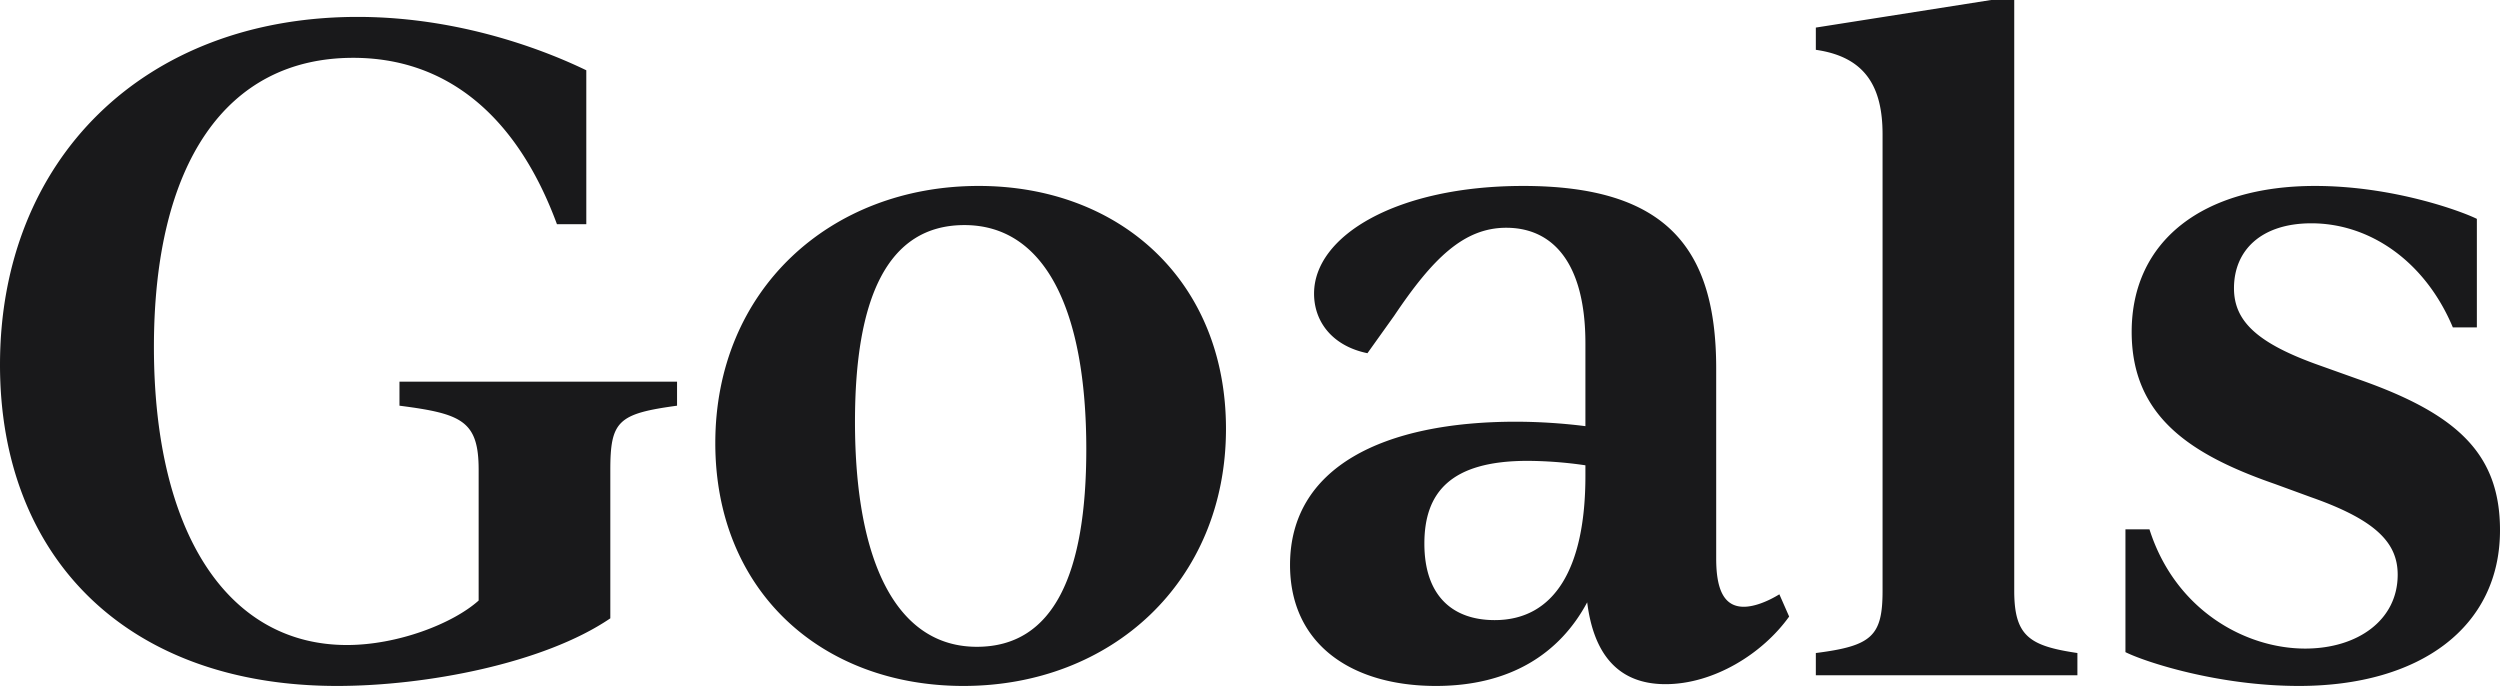
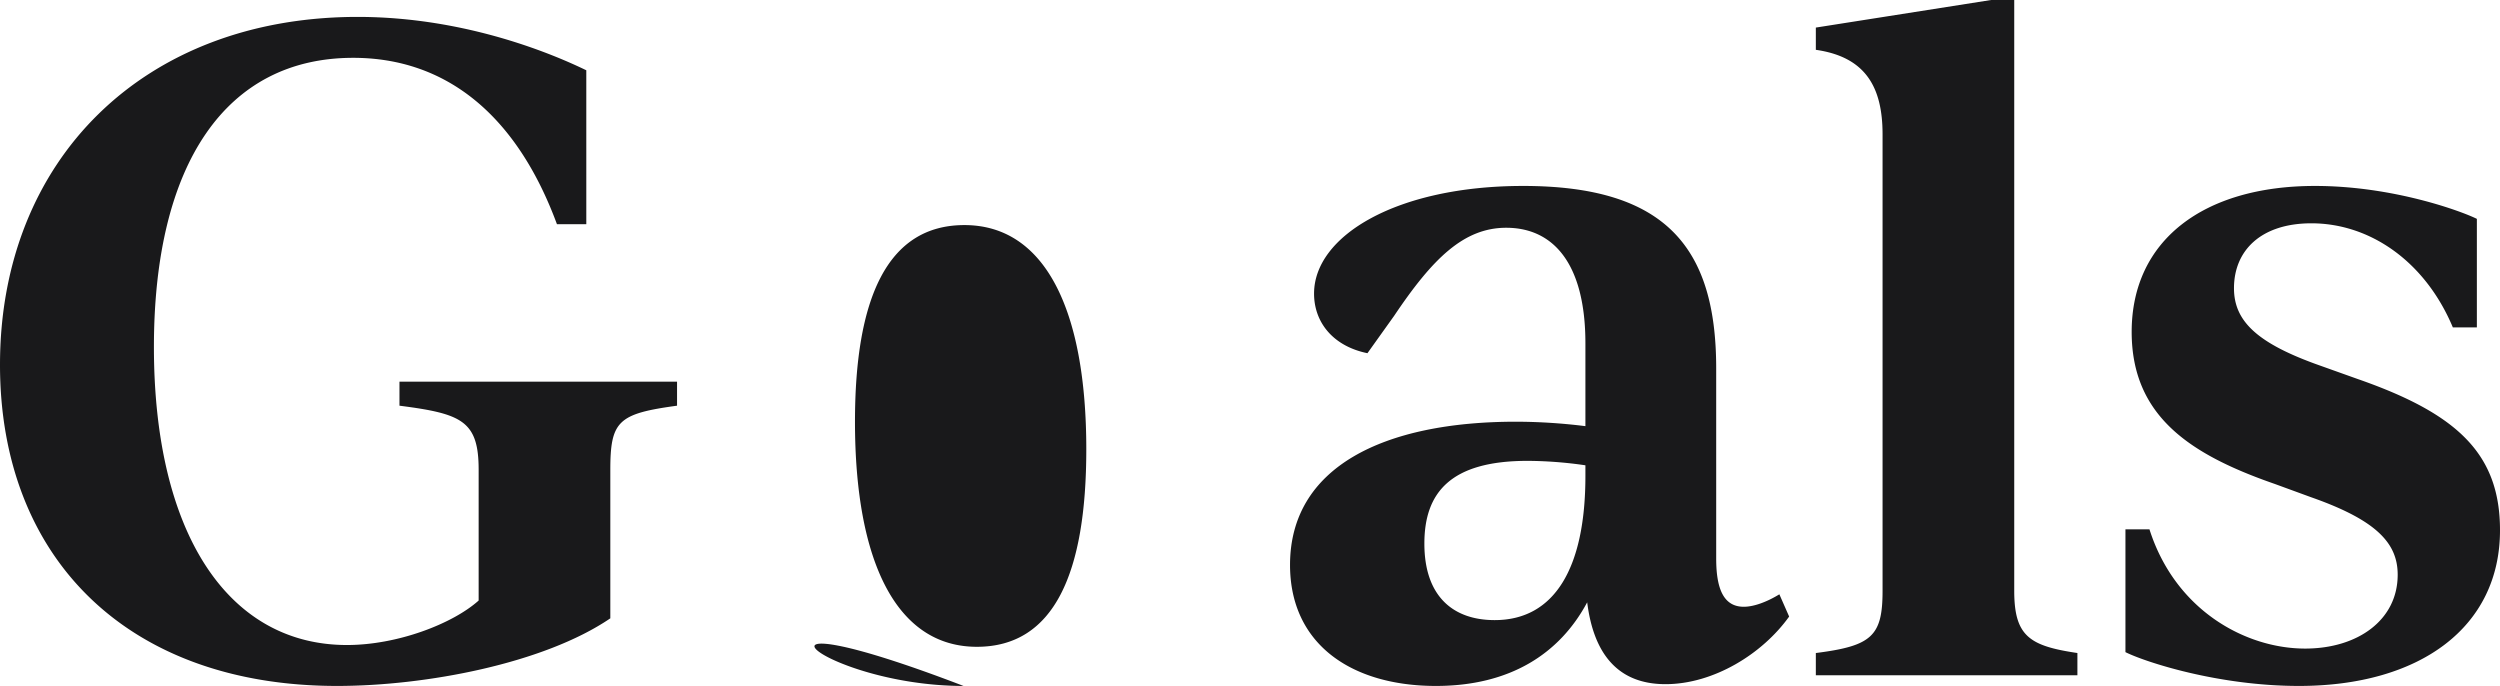
<svg xmlns="http://www.w3.org/2000/svg" width="562" height="154.2" viewBox="0 0 562 154.2">
-   <path id="Path_1487" data-name="Path 1487" d="M-204.6,2.4c19.8,0,46.4-5,61.4-15.2V-46.2c0-11,1.8-12.6,15-14.4V-66h-62.4v5.4c14,1.8,17.8,3.4,17.8,14.4v29.4c-5.8,5.2-18.2,10-29.6,10-26.8,0-43.4-25.2-43.4-67,0-41.2,16.2-65,44.8-65,21,0,36.8,13,45.8,37.4h6.6V-136c-6.6-3.2-26.6-12-51.4-12-48,0-80.4,32-80.4,78.2C-280.4-26.4-251.8,2.4-204.6,2.4Zm140.8,0c33.2,0,59-23.4,59-57.8,0-33.2-23.8-54.6-55.6-54.6-33.4,0-59.2,23.4-59.2,57.8C-119.6-19-95.8,2.4-63.8,2.4Zm3-8.8c-18,0-27.4-19-27.4-50.6,0-27.6,7.2-44.2,24.6-44.2,18,0,27.4,18.8,27.4,50.4C-36.2-23-43.4-6.4-60.8-6.4ZM119.6-18.2c-2.6,1.6-5.6,2.8-8,2.8-4.4,0-6.2-3.8-6.2-10.8V-69c0-27-11.2-41-43.4-41-28.4,0-47,11.2-47,24.2,0,6.4,4.2,11.8,12,13.4l6-8.4c8.6-12.8,15.6-19.8,25.2-19.8,10.4,0,17.8,7.8,17.8,26V-56a127.867,127.867,0,0,0-15.6-1C30.6-57,9.6-46.8,9.6-24.8,9.6-7,23.4,2.4,42.4,2.4c16.6,0,27.8-7.2,34-18.8C77.8-5.2,83,2,94,2c10.8,0,21.8-6.8,27.8-15.2Zm-64,5.8c-9.4,0-15.8-5.4-15.8-17.2C39.8-41,45.6-48.2,63-48.2a92.463,92.463,0,0,1,13,1v2.4C76-24,69-12.4,55.6-12.4ZM127.8,0h58.8V-5c-10.8-1.6-14.2-3.8-14.2-14V-151.8h-5.2l-39.4,6.2v5c11.2,1.6,15,8.4,15,19V-19c0,10.2-2.4,12.4-15,14ZM236.4,2.4c27.2,0,45.2-13.2,45.2-35,0-17.2-9.6-26.2-32-34l-8.4-3c-14.2-5-19.4-10-19.4-17.4,0-8.6,6.2-14.6,17.4-14.6,13.2,0,25.6,8.6,31.8,23.4h5.4v-24.4c-3.2-1.6-18.6-7.4-36.4-7.4-25,0-41.2,12.2-41.2,32.8,0,19,13.2,27.6,32.2,34.2l8.2,3c14.8,5.2,19.4,10.4,19.4,17.4,0,10.2-9,16.6-20.8,16.6-13.4,0-29.2-8.6-35-26.8h-5.4V-5.2C201.8-3,218.2,2.4,236.4,2.4Z" transform="translate(280.4 151.8)" fill="#19191b" />
+   <path id="Path_1487" data-name="Path 1487" d="M-204.6,2.4c19.8,0,46.4-5,61.4-15.2V-46.2c0-11,1.8-12.6,15-14.4V-66h-62.4v5.4c14,1.8,17.8,3.4,17.8,14.4v29.4c-5.8,5.2-18.2,10-29.6,10-26.8,0-43.4-25.2-43.4-67,0-41.2,16.2-65,44.8-65,21,0,36.8,13,45.8,37.4h6.6V-136c-6.6-3.2-26.6-12-51.4-12-48,0-80.4,32-80.4,78.2C-280.4-26.4-251.8,2.4-204.6,2.4Zm140.8,0C-119.6-19-95.8,2.4-63.8,2.4Zm3-8.8c-18,0-27.4-19-27.4-50.6,0-27.6,7.2-44.2,24.6-44.2,18,0,27.4,18.8,27.4,50.4C-36.2-23-43.4-6.4-60.8-6.4ZM119.6-18.2c-2.6,1.6-5.6,2.8-8,2.8-4.4,0-6.2-3.8-6.2-10.8V-69c0-27-11.2-41-43.4-41-28.4,0-47,11.2-47,24.2,0,6.4,4.2,11.8,12,13.4l6-8.4c8.6-12.8,15.6-19.8,25.2-19.8,10.4,0,17.8,7.8,17.8,26V-56a127.867,127.867,0,0,0-15.6-1C30.6-57,9.6-46.8,9.6-24.8,9.6-7,23.4,2.4,42.4,2.4c16.6,0,27.8-7.2,34-18.8C77.8-5.2,83,2,94,2c10.8,0,21.8-6.8,27.8-15.2Zm-64,5.8c-9.4,0-15.8-5.4-15.8-17.2C39.8-41,45.6-48.2,63-48.2a92.463,92.463,0,0,1,13,1v2.4C76-24,69-12.4,55.6-12.4ZM127.8,0h58.8V-5c-10.8-1.6-14.2-3.8-14.2-14V-151.8h-5.2l-39.4,6.2v5c11.2,1.6,15,8.4,15,19V-19c0,10.2-2.4,12.4-15,14ZM236.4,2.4c27.2,0,45.2-13.2,45.2-35,0-17.2-9.6-26.2-32-34l-8.4-3c-14.2-5-19.4-10-19.4-17.4,0-8.6,6.2-14.6,17.4-14.6,13.2,0,25.6,8.6,31.8,23.4h5.4v-24.4c-3.2-1.6-18.6-7.4-36.4-7.4-25,0-41.2,12.2-41.2,32.8,0,19,13.2,27.6,32.2,34.2l8.2,3c14.8,5.2,19.4,10.4,19.4,17.4,0,10.2-9,16.6-20.8,16.6-13.4,0-29.2-8.6-35-26.8h-5.4V-5.2C201.8-3,218.2,2.4,236.4,2.4Z" transform="translate(280.4 151.8)" fill="#19191b" />
</svg>